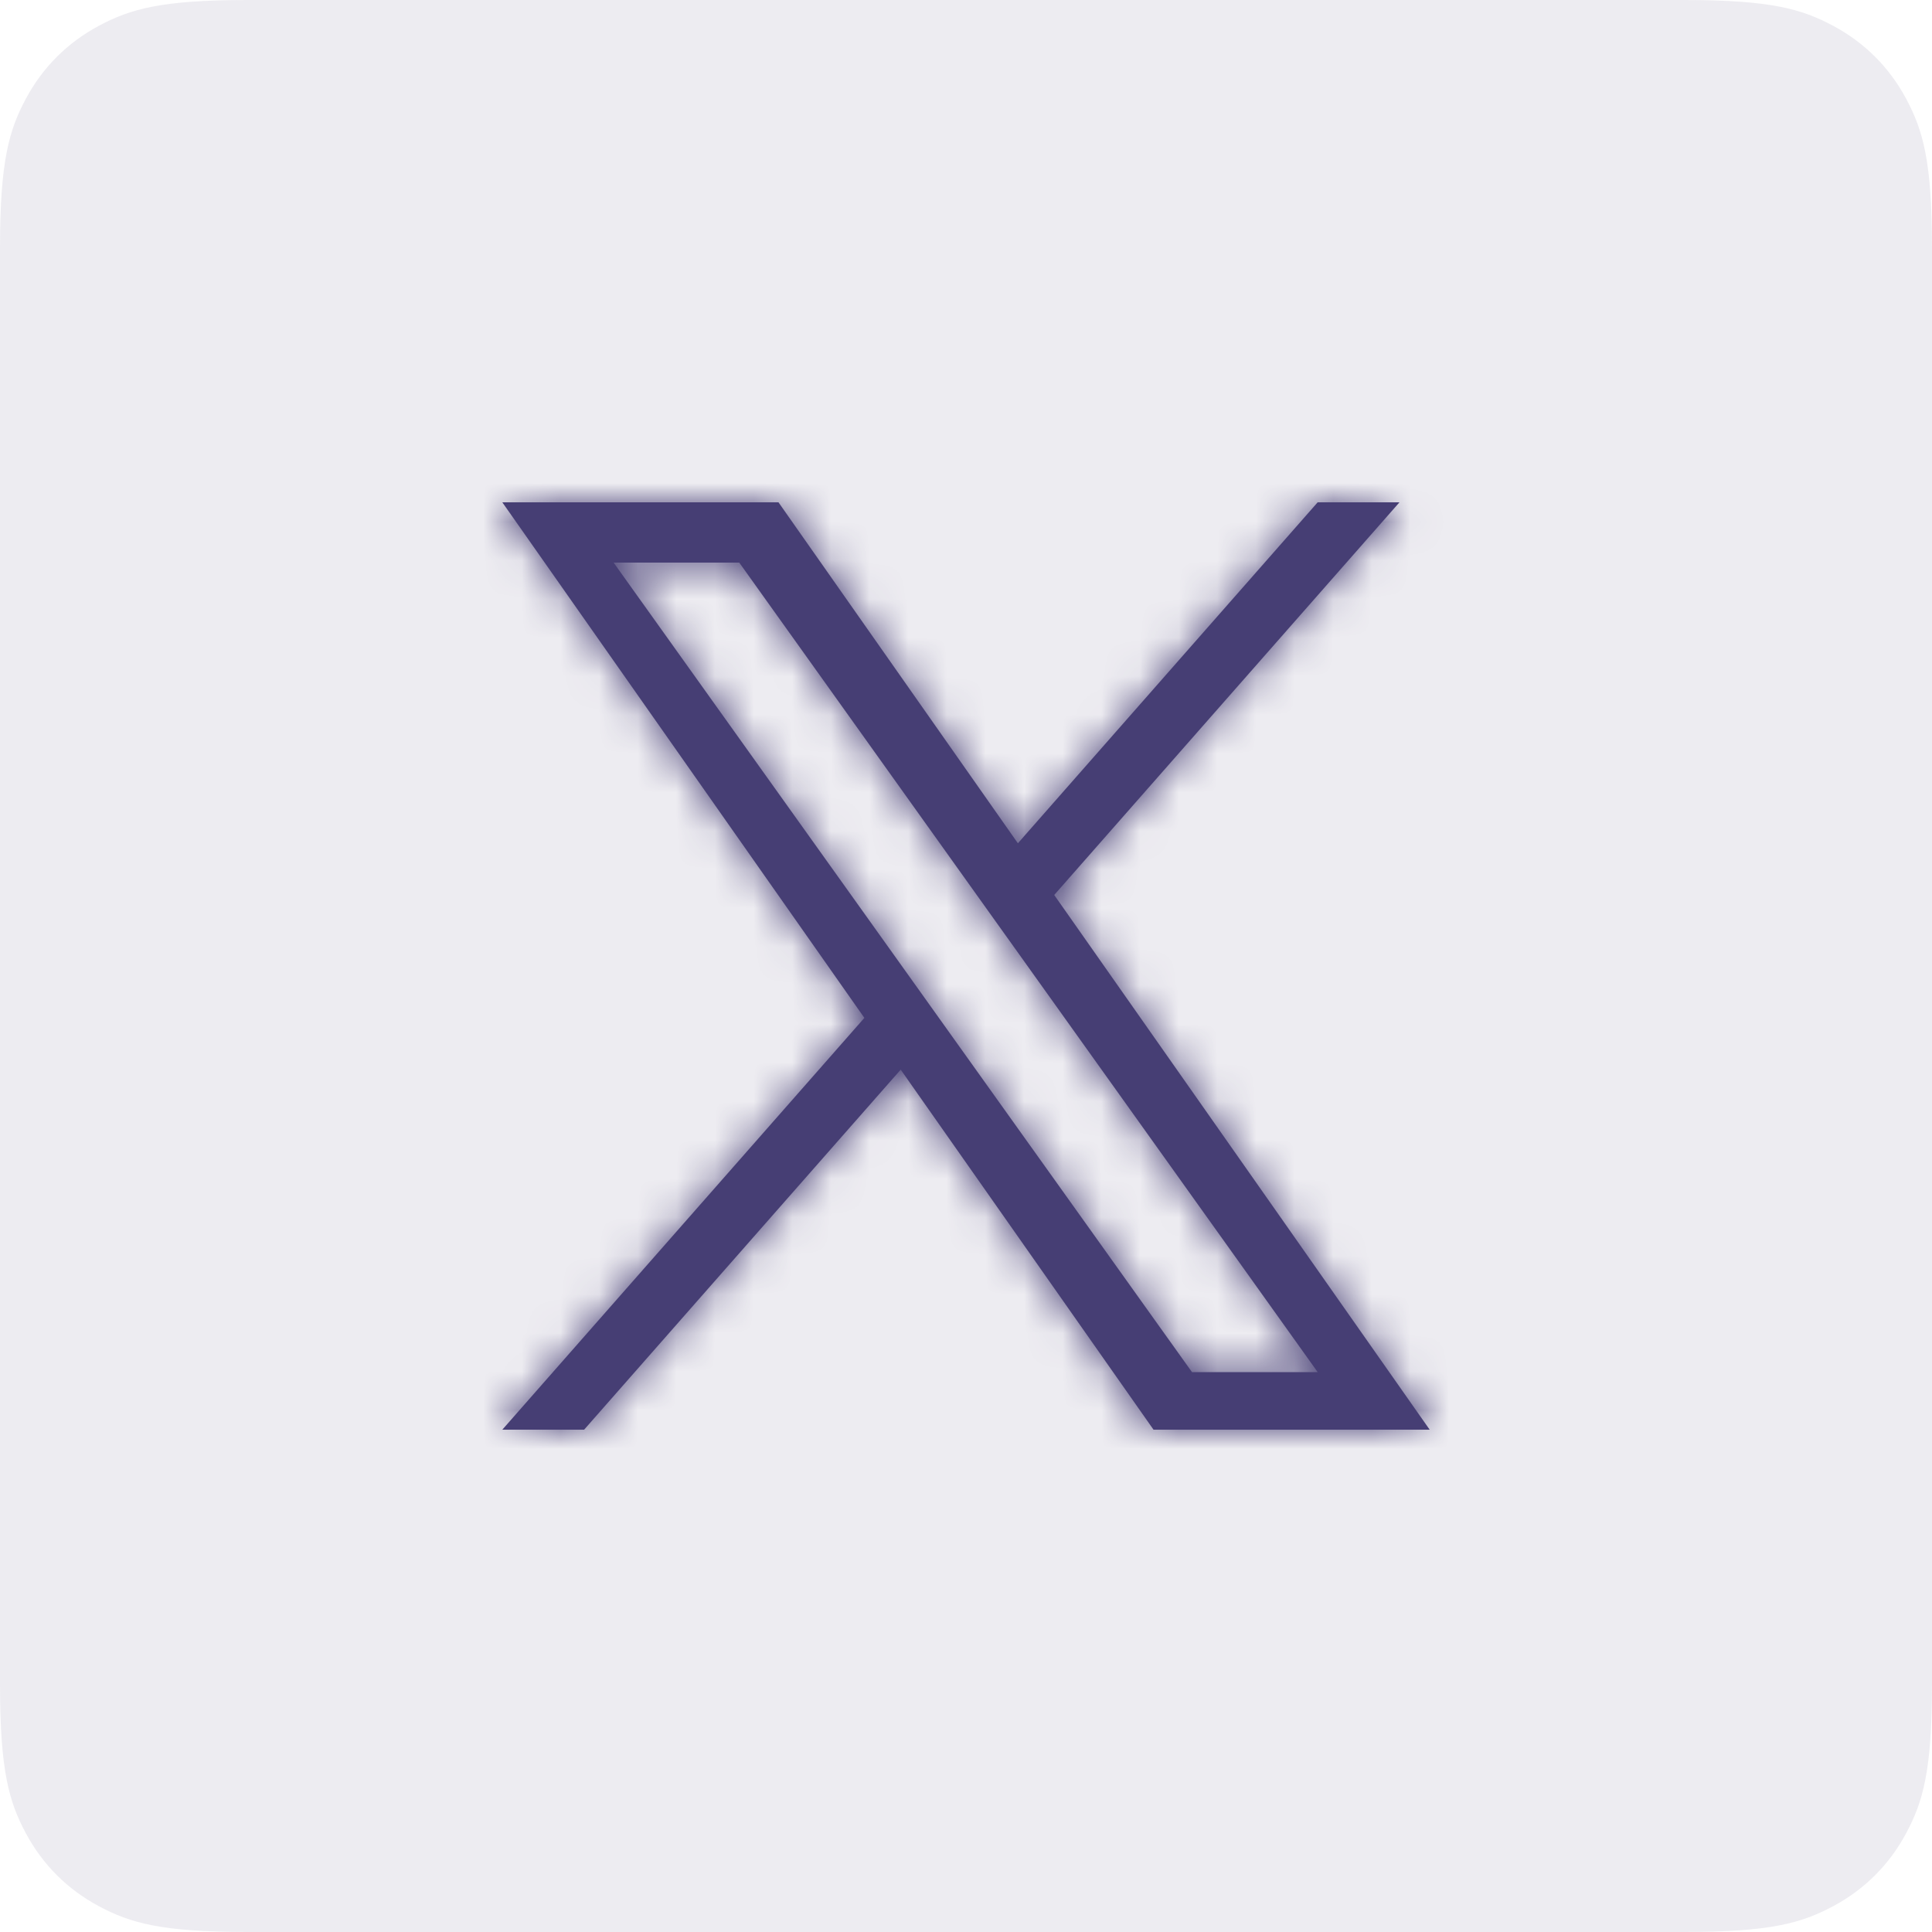
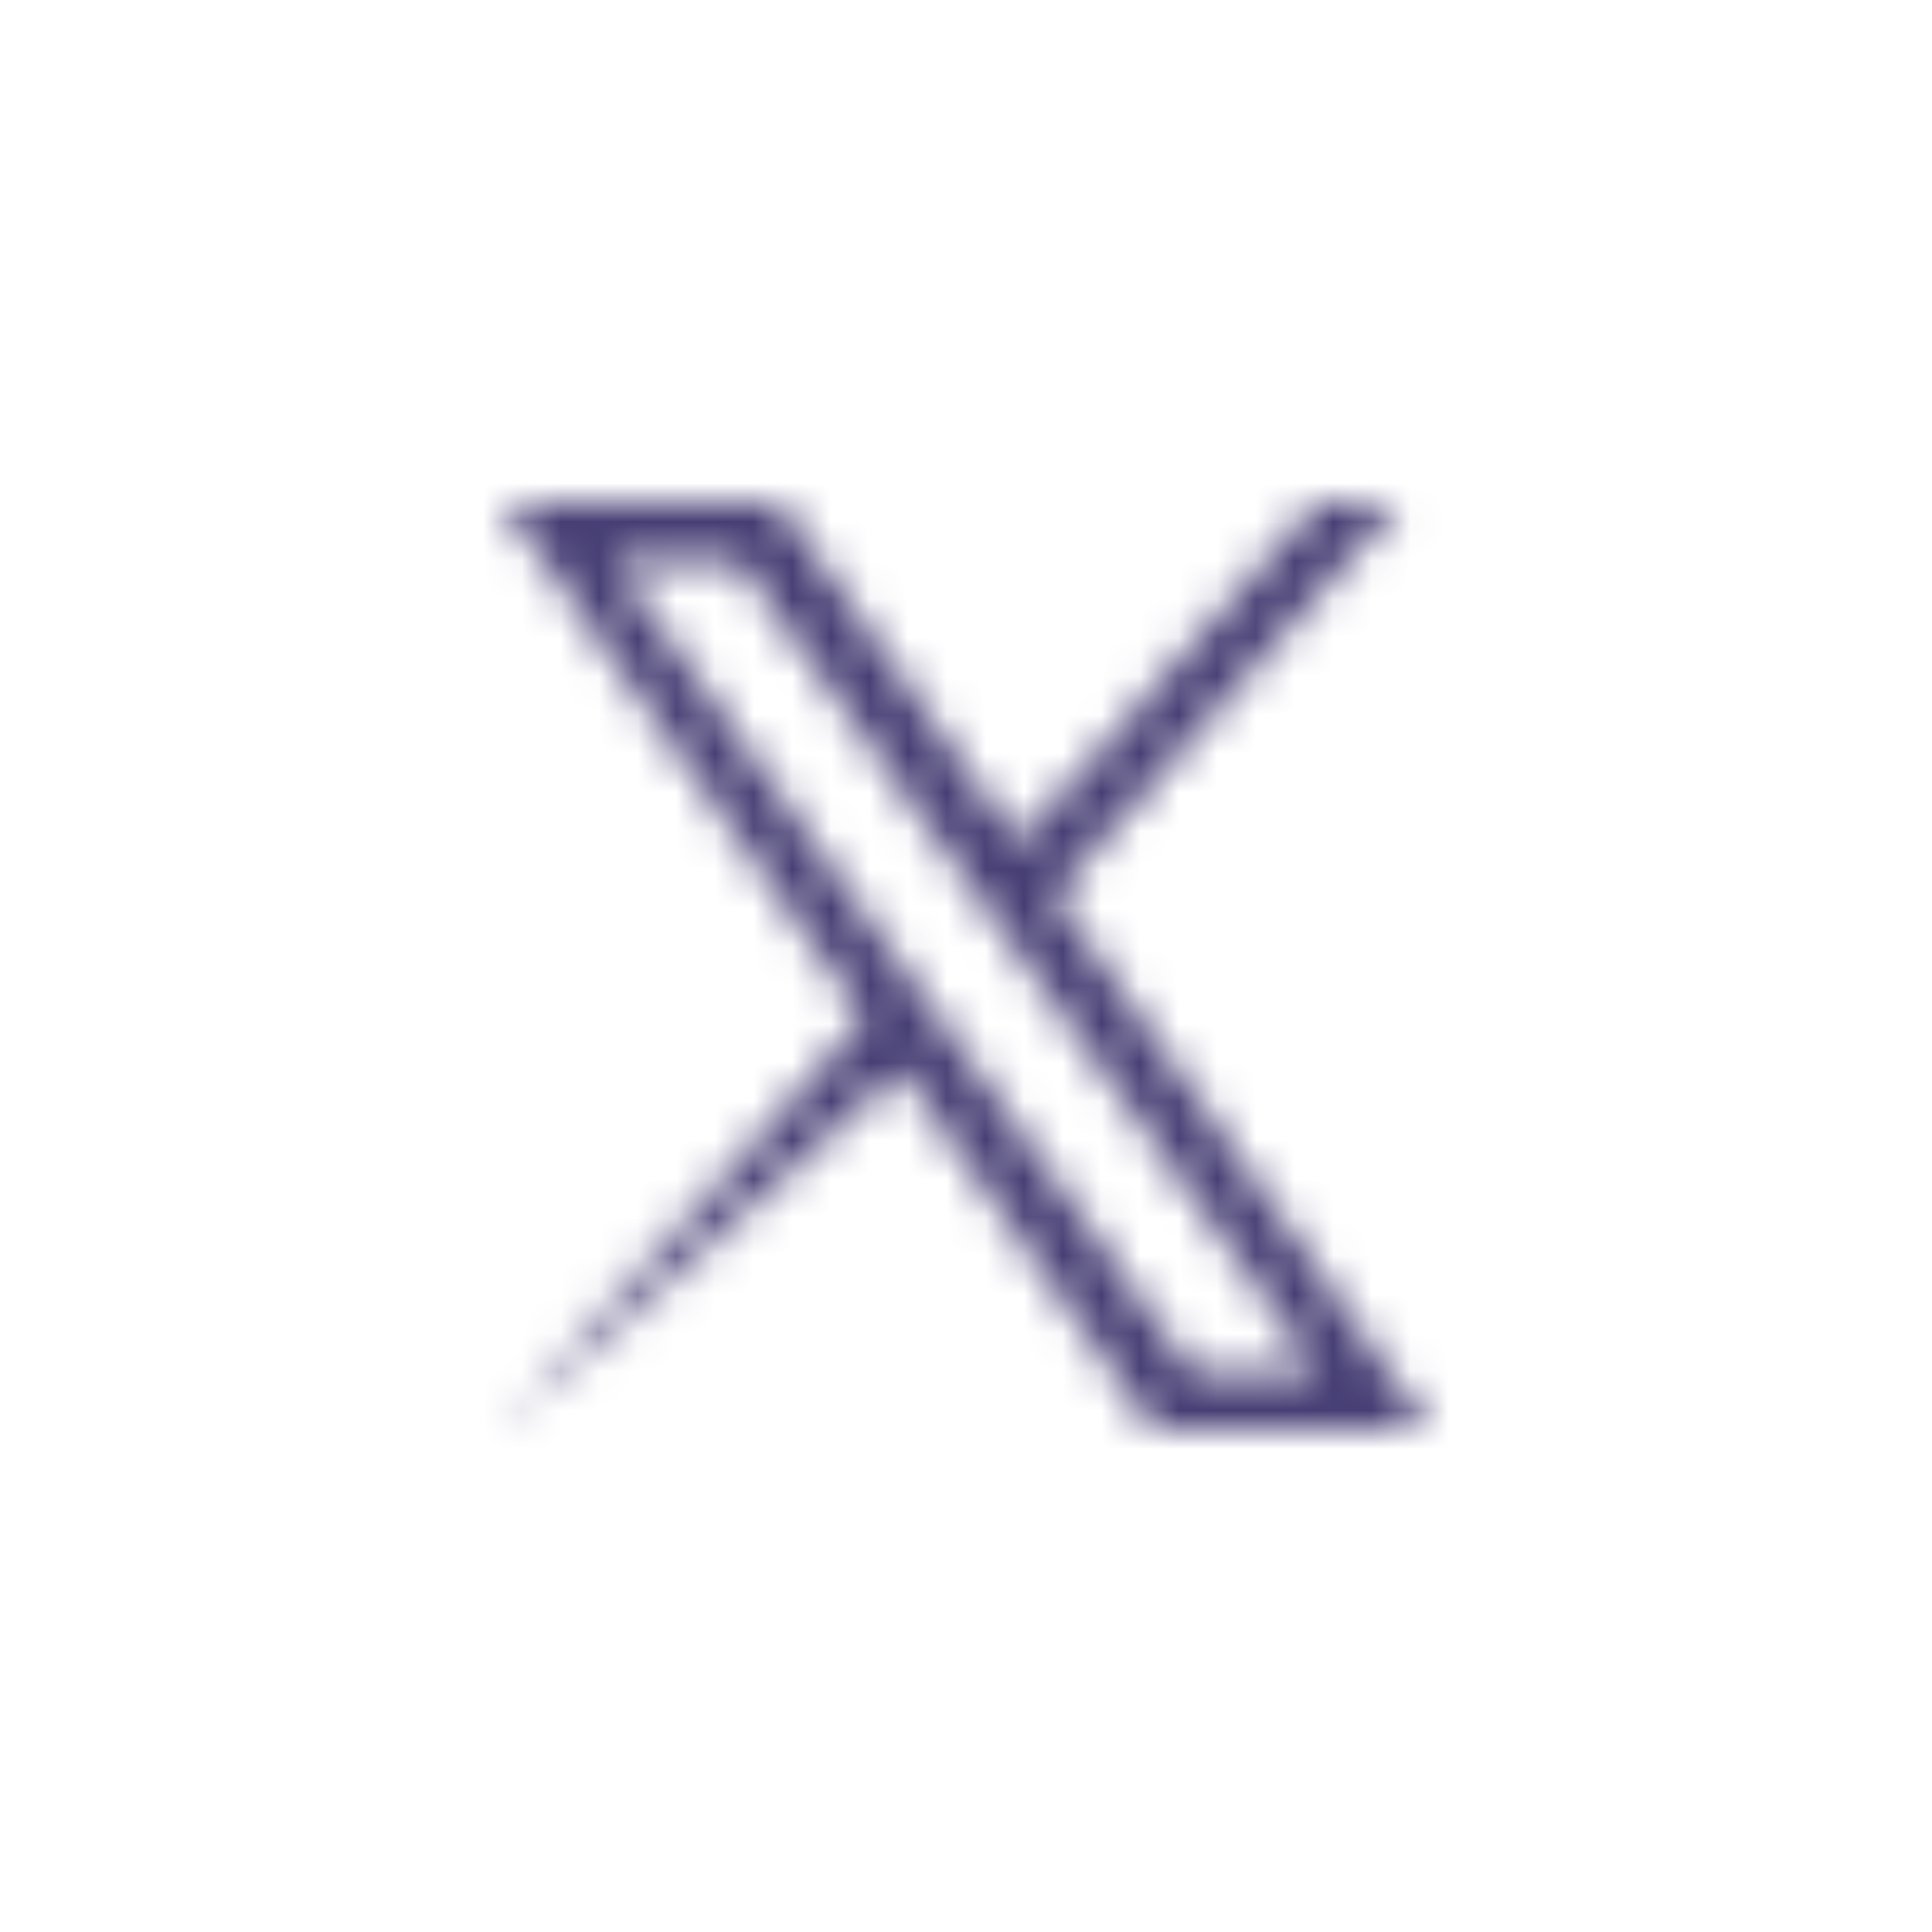
<svg xmlns="http://www.w3.org/2000/svg" width="50" height="50" viewBox="0 0 50 50" fill="none">
  <g clip-path="url(#clip0_1367_16)">
-     <path fill-rule="evenodd" clip-rule="evenodd" d="M6.41 0L43.59 0C45.819 0 46.627 0.232 47.442 0.668C48.257 1.104 48.896 1.743 49.332 2.558C49.768 3.373 50 4.181 50 6.41V43.59C50 45.819 49.768 46.627 49.332 47.442C48.896 48.257 48.257 48.896 47.442 49.332C46.627 49.768 45.819 50 43.59 50H6.41C4.181 50 3.373 49.768 2.558 49.332C1.743 48.896 1.104 48.257 0.668 47.442C0.232 46.627 0 45.819 0 43.59L0 6.41C0 4.181 0.232 3.373 0.668 2.558C1.104 1.743 1.743 1.104 2.558 0.668C3.373 0.232 4.181 0 6.41 0Z" fill="#463E74" fill-opacity="0.1" />
    <mask id="path-2-inside-1_1367_16" fill="white">
-       <path d="M27.283 23.162L36.218 13H34.101L26.343 21.824L20.147 13H13L22.37 26.343L13 37H15.117L23.31 27.682L29.853 37H37L27.283 23.162ZM24.383 26.461L23.434 25.132L15.88 14.56H19.132L25.228 23.092L26.178 24.421L34.102 35.511H30.849L24.383 26.461Z" />
+       <path d="M27.283 23.162L36.218 13H34.101L26.343 21.824L20.147 13H13L22.37 26.343L13 37L23.31 27.682L29.853 37H37L27.283 23.162ZM24.383 26.461L23.434 25.132L15.88 14.56H19.132L25.228 23.092L26.178 24.421L34.102 35.511H30.849L24.383 26.461Z" />
    </mask>
-     <path d="M27.283 23.162L36.218 13H34.101L26.343 21.824L20.147 13H13L22.37 26.343L13 37H15.117L23.31 27.682L29.853 37H37L27.283 23.162ZM24.383 26.461L23.434 25.132L15.88 14.56H19.132L25.228 23.092L26.178 24.421L34.102 35.511H30.849L24.383 26.461Z" fill="#463E74" />
    <path d="M27.283 23.162L24.279 20.521L22.201 22.885L24.01 25.461L27.283 23.162ZM36.218 13L39.222 15.641L45.061 9H36.218V13ZM34.101 13V9H32.291L31.096 10.359L34.101 13ZM26.343 21.824L23.069 24.122L25.99 28.283L29.347 24.465L26.343 21.824ZM20.147 13L23.42 10.701L22.225 9H20.147V13ZM13 13V9H5.303L9.726 15.299L13 13ZM22.37 26.343L25.374 28.984L27.452 26.62L25.643 24.044L22.37 26.343ZM13 37L9.996 34.359L4.157 41H13V37ZM15.117 37V41H16.927L18.121 39.641L15.117 37ZM23.31 27.682L26.583 25.383L23.662 21.223L20.306 25.041L23.31 27.682ZM29.853 37L26.58 39.299L27.775 41H29.853V37ZM37 37V41H44.697L40.273 34.701L37 37ZM24.383 26.461L27.638 24.135L27.638 24.135L24.383 26.461ZM23.434 25.132L20.179 27.457L20.179 27.457L23.434 25.132ZM15.88 14.56V10.56H8.106L12.626 16.885L15.88 14.56ZM19.132 14.56L22.387 12.234L21.191 10.56H19.132V14.56ZM25.228 23.092L21.974 25.417L21.974 25.417L25.228 23.092ZM26.178 24.421L29.432 22.095L29.432 22.095L26.178 24.421ZM34.102 35.511V39.511H41.876L37.356 33.186L34.102 35.511ZM30.849 35.511L27.595 37.837L28.791 39.511H30.849V35.511ZM30.287 25.803L39.222 15.641L33.214 10.359L24.279 20.521L30.287 25.803ZM36.218 9H34.101V17H36.218V9ZM31.096 10.359L23.339 19.183L29.347 24.465L37.105 15.641L31.096 10.359ZM29.616 19.525L23.42 10.701L16.873 15.299L23.069 24.122L29.616 19.525ZM20.147 9H13V17H20.147V9ZM9.726 15.299L19.096 28.642L25.643 24.044L16.273 10.701L9.726 15.299ZM19.366 23.702L9.996 34.359L16.004 39.641L25.374 28.984L19.366 23.702ZM13 41H15.117V33H13V41ZM18.121 39.641L26.314 30.323L20.306 25.041L12.113 34.359L18.121 39.641ZM20.036 29.98L26.58 39.299L33.127 34.701L26.583 25.383L20.036 29.98ZM29.853 41H37V33H29.853V41ZM40.273 34.701L30.557 20.864L24.01 25.461L33.727 39.299L40.273 34.701ZM27.638 24.135L26.689 22.807L20.179 27.457L21.129 28.786L27.638 24.135ZM26.689 22.807L19.135 12.234L12.626 16.885L20.179 27.457L26.689 22.807ZM15.88 18.56H19.132V10.56H15.88V18.56ZM15.878 16.885L21.974 25.417L28.483 20.767L22.387 12.234L15.878 16.885ZM21.974 25.417L22.923 26.746L29.432 22.095L28.483 20.767L21.974 25.417ZM22.923 26.746L30.847 37.837L37.356 33.186L29.432 22.095L22.923 26.746ZM34.102 31.511H30.849V39.511H34.102V31.511ZM34.104 33.186L27.638 24.135L21.129 28.786L27.595 37.837L34.104 33.186Z" fill="#463E74" mask="url(#path-2-inside-1_1367_16)" />
  </g>
  <defs>
    <clipPath id="clip0_1367_16">
      <rect width="50" height="50" fill="white" />
    </clipPath>
  </defs>
</svg>